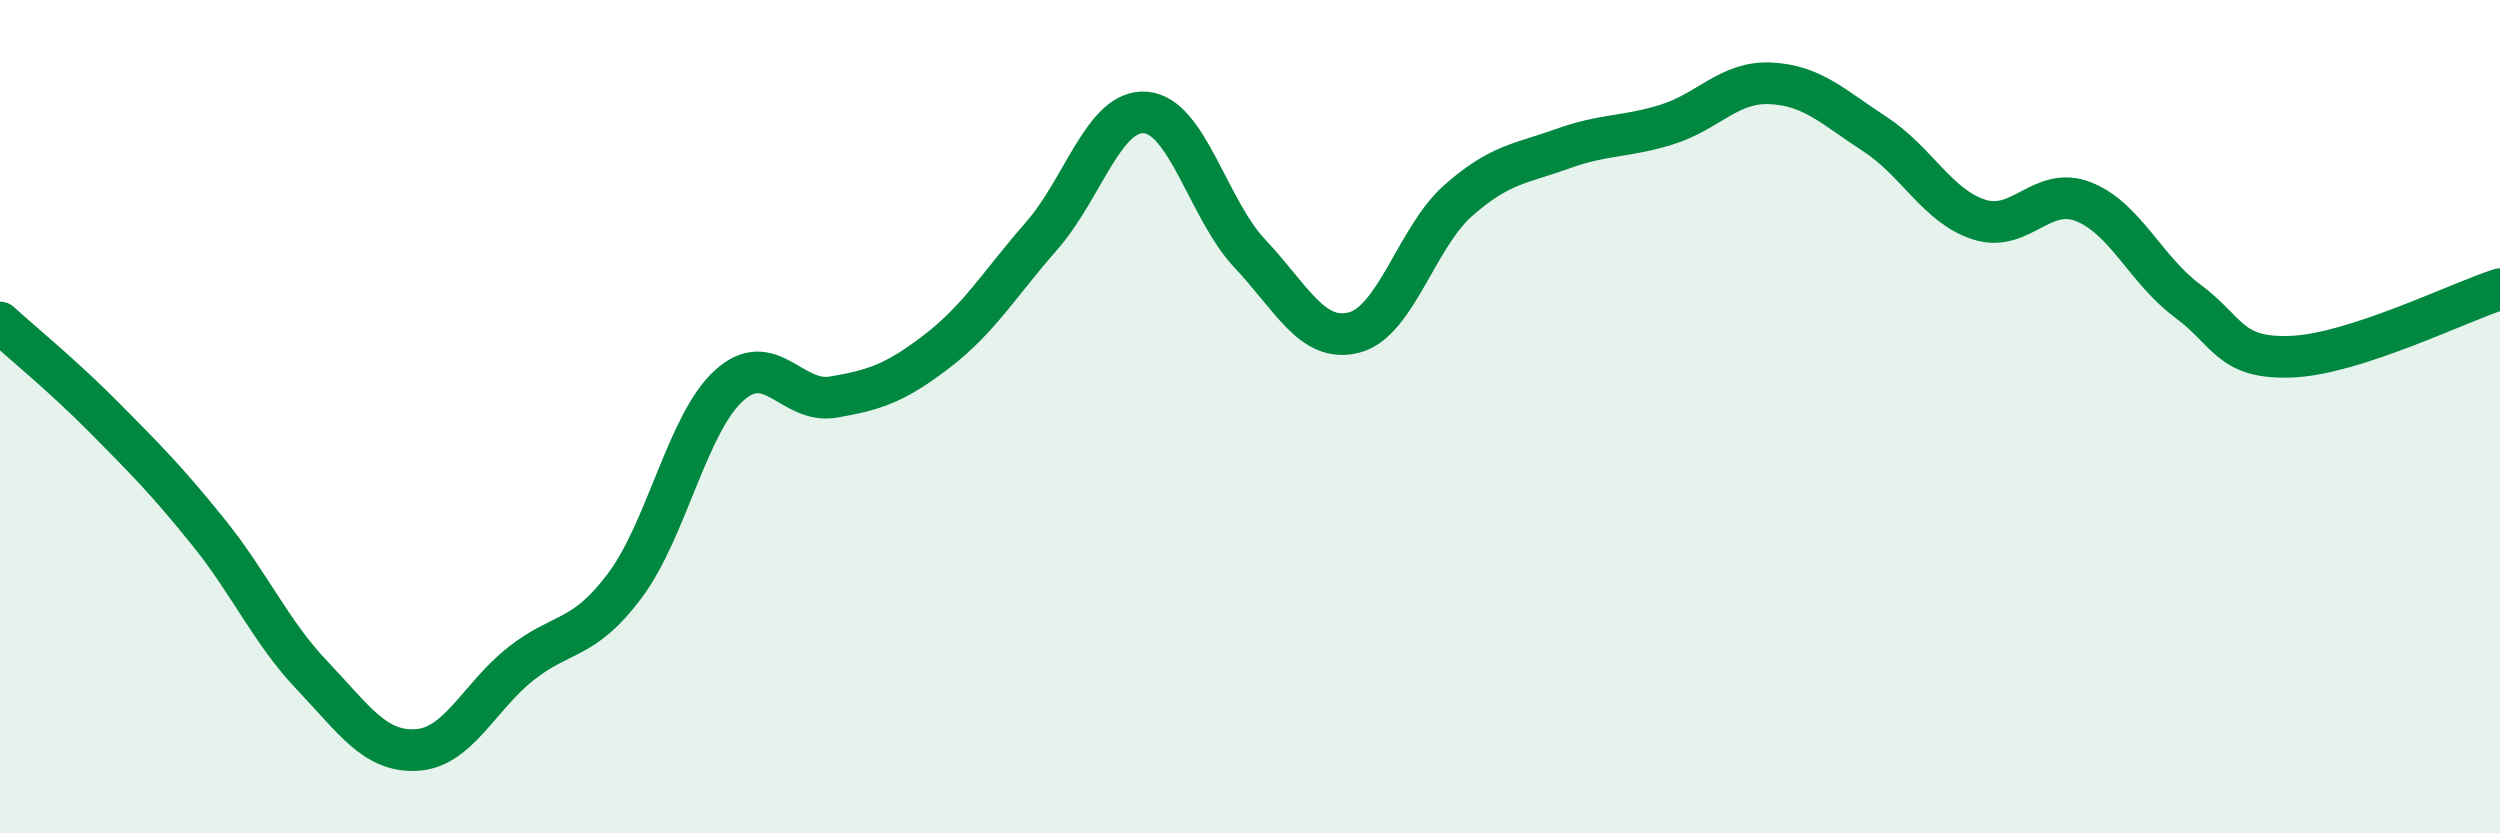
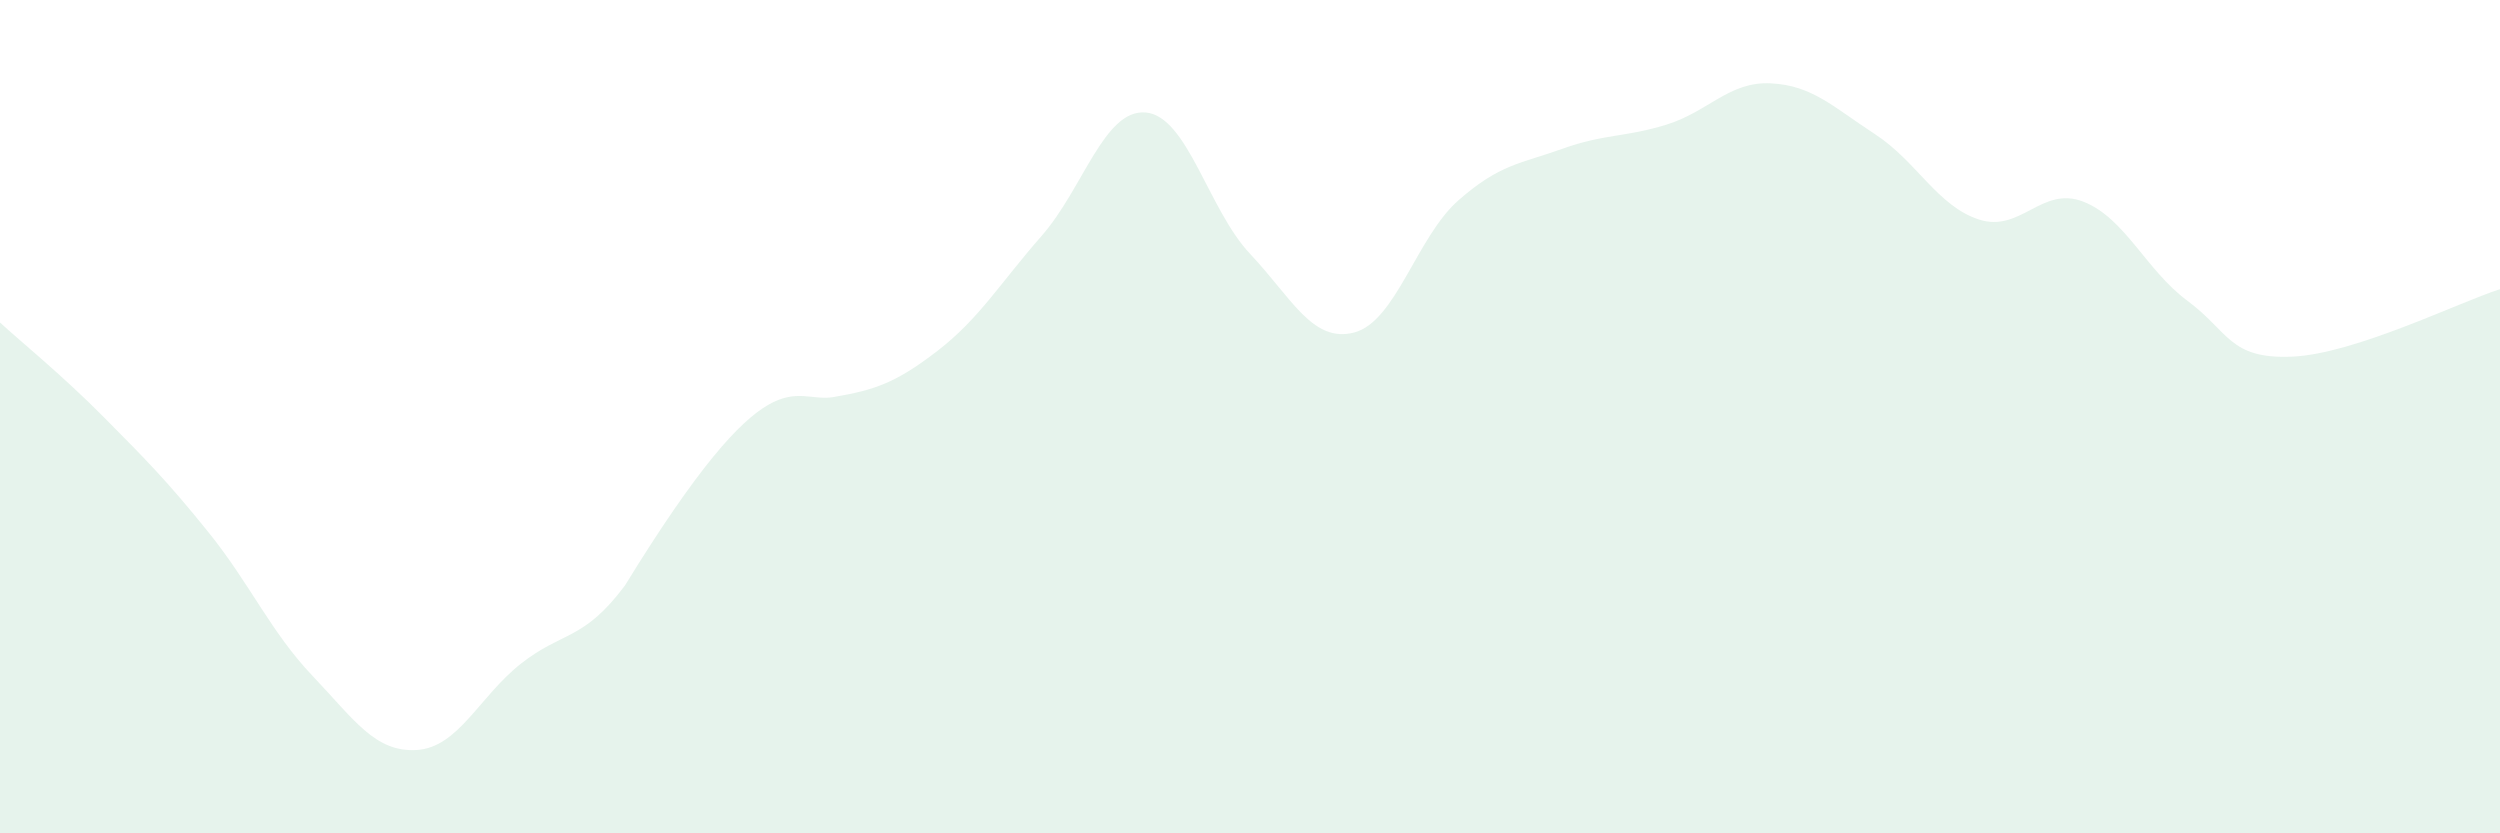
<svg xmlns="http://www.w3.org/2000/svg" width="60" height="20" viewBox="0 0 60 20">
-   <path d="M 0,7.74 C 0.5,8.2 1.5,9.01 2.5,10.02 C 3.5,11.03 4,11.53 5,12.77 C 6,14.01 6.5,15.17 7.5,16.22 C 8.5,17.27 9,18.06 10,18 C 11,17.94 11.5,16.72 12.5,15.93 C 13.5,15.14 14,15.39 15,14.05 C 16,12.71 16.5,10.15 17.5,9.25 C 18.5,8.35 19,9.7 20,9.53 C 21,9.36 21.5,9.19 22.5,8.42 C 23.5,7.65 24,6.8 25,5.66 C 26,4.52 26.5,2.61 27.5,2.7 C 28.5,2.79 29,5.03 30,6.09 C 31,7.15 31.5,8.24 32.5,7.98 C 33.5,7.72 34,5.69 35,4.81 C 36,3.93 36.5,3.93 37.5,3.57 C 38.5,3.21 39,3.3 40,2.99 C 41,2.68 41.5,1.95 42.5,2 C 43.5,2.05 44,2.57 45,3.22 C 46,3.87 46.5,4.95 47.5,5.27 C 48.5,5.59 49,4.45 50,4.84 C 51,5.23 51.5,6.48 52.5,7.22 C 53.5,7.96 53.5,8.62 55,8.56 C 56.5,8.5 59,7.26 60,6.94L60 20L0 20Z" fill="#008740" opacity="0.1" stroke-linecap="round" stroke-linejoin="round" />
-   <path d="M 0,7.74 C 0.5,8.2 1.5,9.01 2.5,10.02 C 3.5,11.03 4,11.53 5,12.77 C 6,14.01 6.5,15.17 7.5,16.22 C 8.5,17.27 9,18.06 10,18 C 11,17.94 11.5,16.72 12.5,15.93 C 13.5,15.14 14,15.39 15,14.05 C 16,12.71 16.5,10.15 17.5,9.25 C 18.5,8.35 19,9.7 20,9.53 C 21,9.36 21.5,9.19 22.5,8.42 C 23.5,7.65 24,6.8 25,5.66 C 26,4.52 26.5,2.61 27.5,2.7 C 28.5,2.79 29,5.03 30,6.09 C 31,7.15 31.5,8.24 32.5,7.98 C 33.5,7.72 34,5.69 35,4.81 C 36,3.93 36.5,3.93 37.5,3.57 C 38.5,3.21 39,3.3 40,2.99 C 41,2.68 41.5,1.95 42.5,2 C 43.5,2.05 44,2.57 45,3.22 C 46,3.87 46.5,4.95 47.5,5.27 C 48.5,5.59 49,4.45 50,4.84 C 51,5.23 51.5,6.48 52.5,7.22 C 53.5,7.96 53.5,8.62 55,8.56 C 56.5,8.5 59,7.26 60,6.94" stroke="#008740" stroke-width="1" fill="none" stroke-linecap="round" stroke-linejoin="round" />
+   <path d="M 0,7.74 C 0.5,8.2 1.5,9.01 2.5,10.02 C 3.5,11.03 4,11.53 5,12.77 C 6,14.01 6.5,15.17 7.5,16.22 C 8.5,17.27 9,18.06 10,18 C 11,17.94 11.5,16.72 12.5,15.93 C 13.5,15.14 14,15.39 15,14.05 C 18.5,8.35 19,9.7 20,9.53 C 21,9.36 21.5,9.19 22.5,8.42 C 23.5,7.65 24,6.8 25,5.66 C 26,4.52 26.5,2.61 27.5,2.7 C 28.5,2.79 29,5.03 30,6.09 C 31,7.15 31.5,8.24 32.5,7.98 C 33.5,7.72 34,5.69 35,4.81 C 36,3.93 36.5,3.93 37.5,3.57 C 38.5,3.21 39,3.3 40,2.99 C 41,2.68 41.5,1.95 42.5,2 C 43.5,2.05 44,2.57 45,3.22 C 46,3.87 46.5,4.95 47.5,5.27 C 48.5,5.59 49,4.45 50,4.84 C 51,5.23 51.5,6.48 52.5,7.22 C 53.5,7.96 53.5,8.62 55,8.56 C 56.5,8.5 59,7.26 60,6.94L60 20L0 20Z" fill="#008740" opacity="0.1" stroke-linecap="round" stroke-linejoin="round" />
</svg>